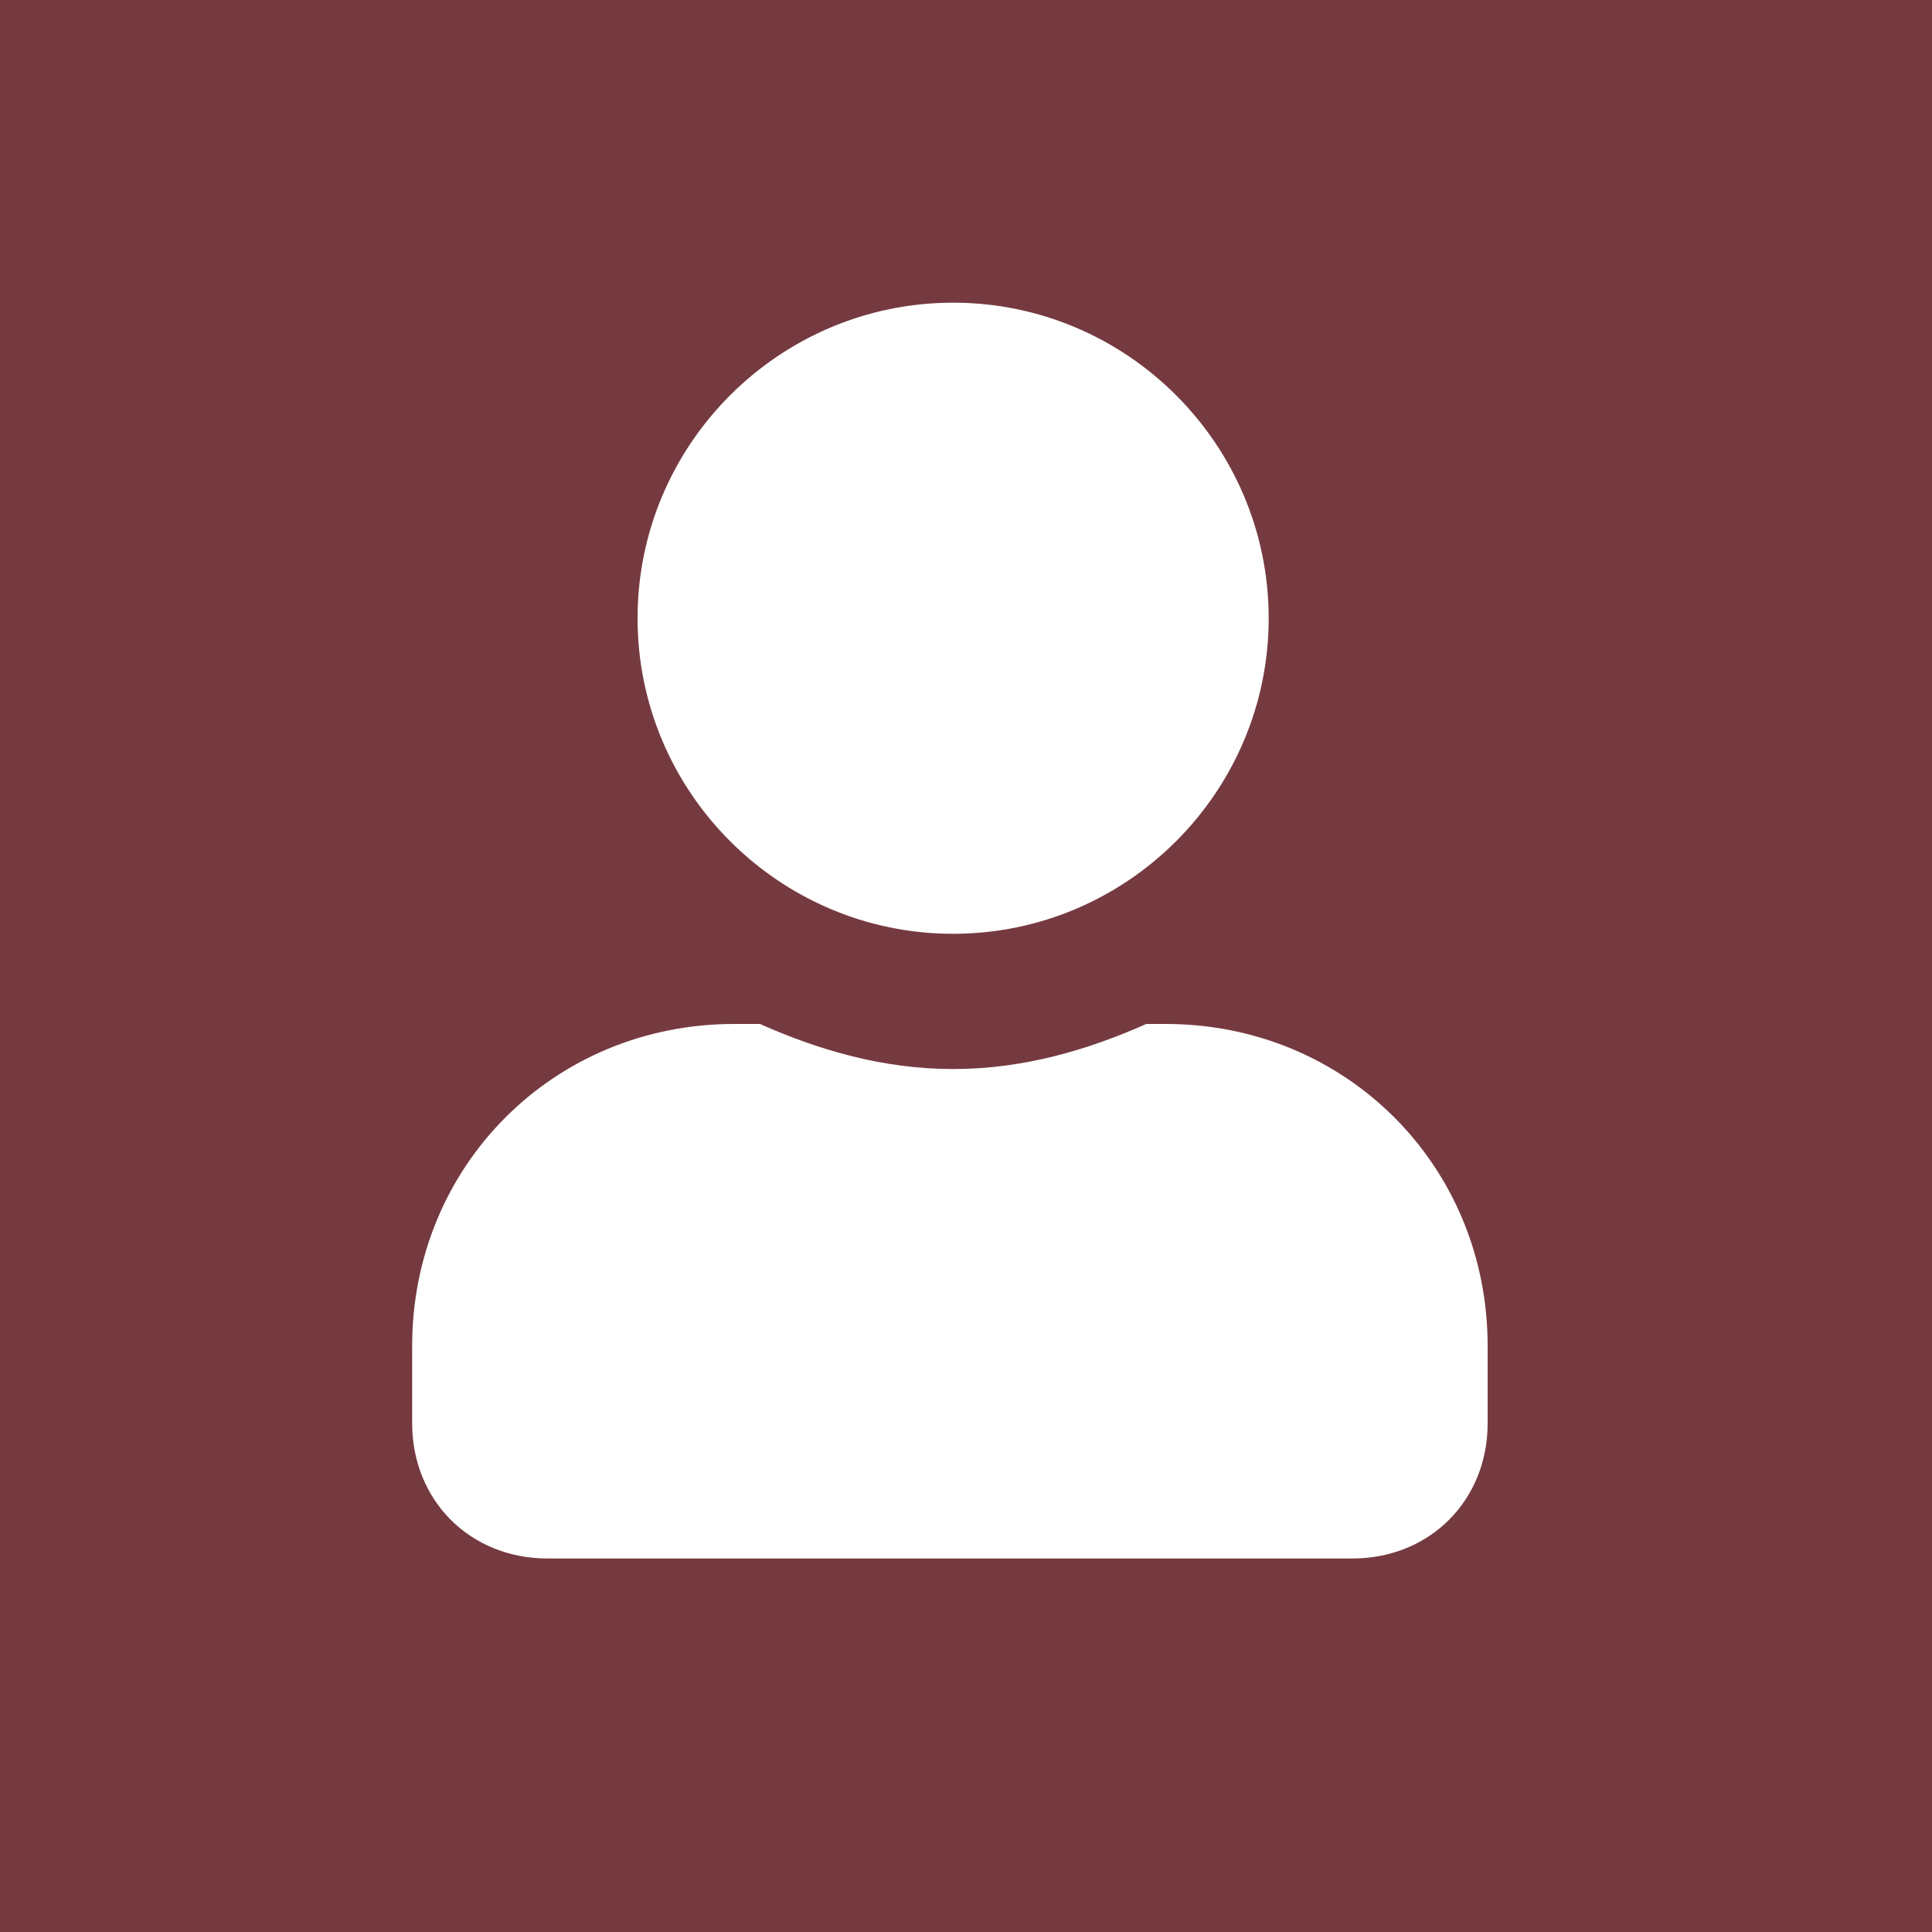
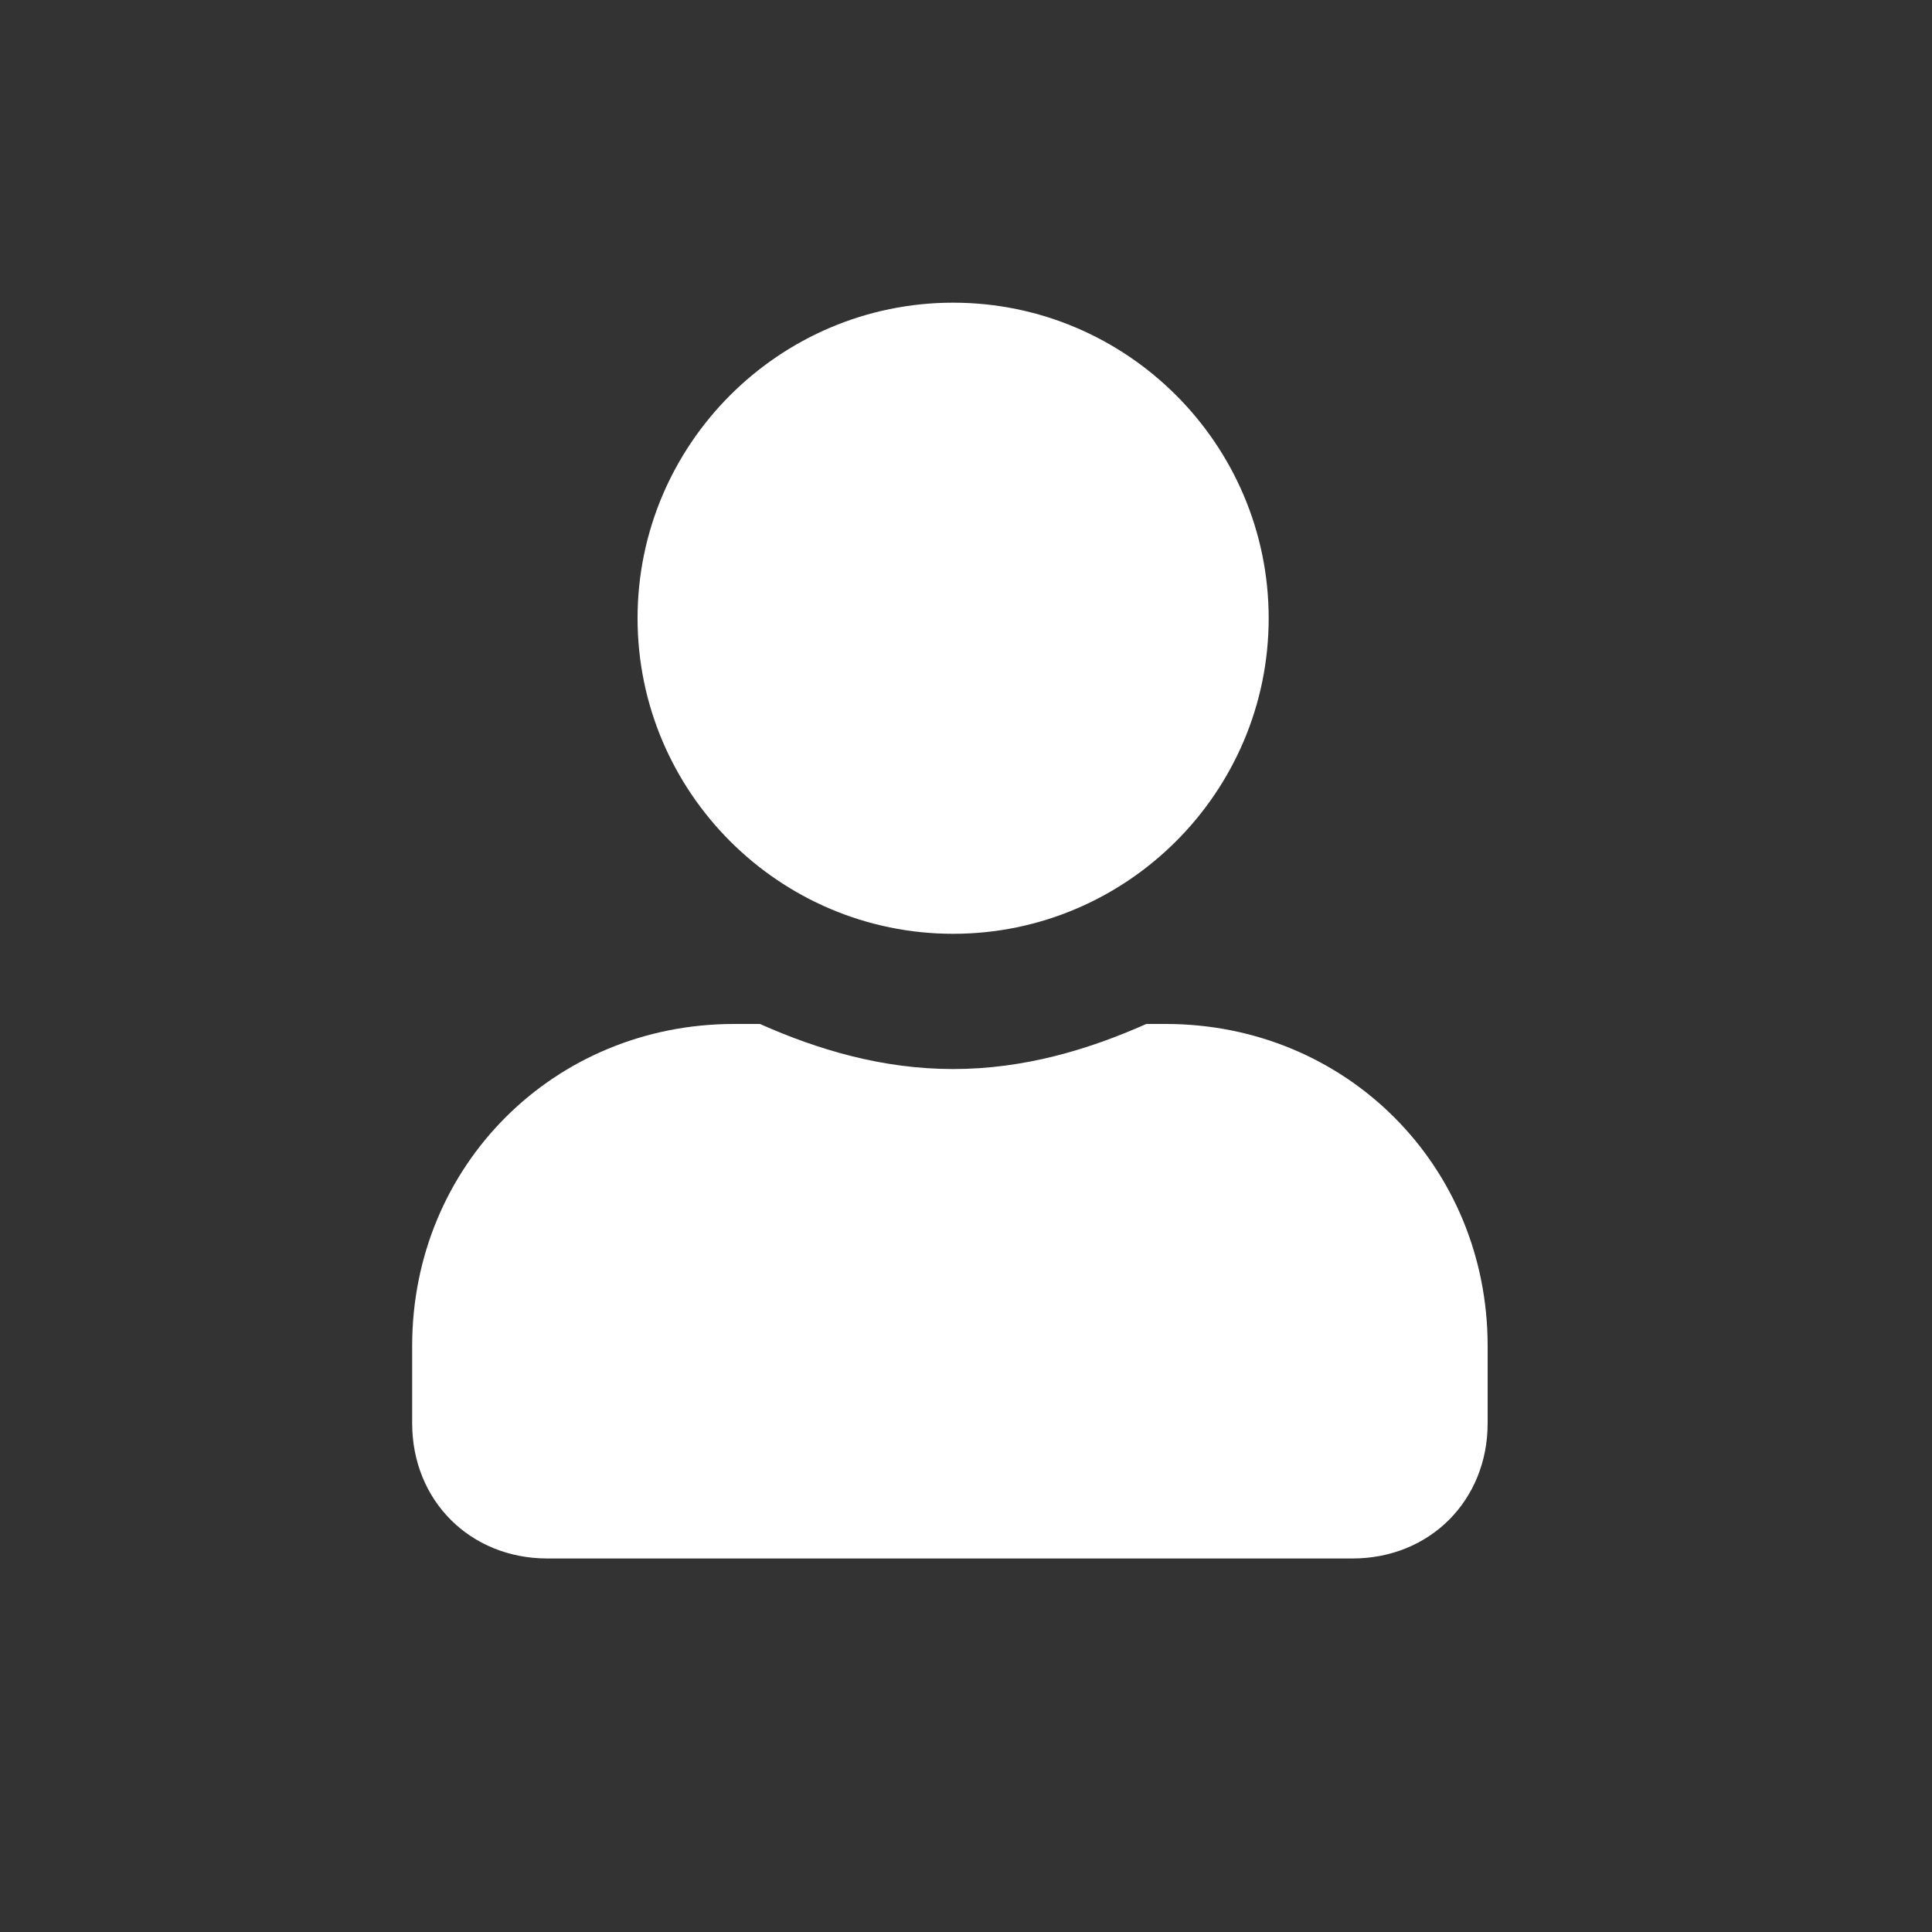
<svg xmlns="http://www.w3.org/2000/svg" id="Calque_1" data-name="Calque 1" version="1.1" viewBox="0 0 30 30">
  <rect x="0" y="0" width="30" height="30" fill="#333333" stroke="none" />
  <defs>
    <style>
      .cls-1 {
        fill: #fff;
      }

      .cls-1, .cls-2 {
        stroke-width: 0px;
      }

      .cls-2 {
        fill: #b9424c;
        opacity: .5;
      }
    </style>
  </defs>
-   <rect class="cls-2" x="-4.3" y="-2.7" width="38.4" height="34.5" />
-   <path class="cls-1" d="M14.8,14.5c2.7,0,4.9-2.2,4.9-4.9s-2.2-4.9-4.9-4.9-4.9,2.2-4.9,4.9,2.2,4.9,4.9,4.9ZM18.2,15.9h-.4c-.9.4-1.9.7-3,.7s-2.1-.3-3-.7h-.4c-2.8,0-5,2.2-5,5v1.2c0,1.2.9,2.1,2.1,2.1h12.5c1.2,0,2.1-.9,2.1-2.1v-1.2c0-2.8-2.2-5-5-5Z" />
+   <path class="cls-1" d="M14.8,14.5c2.7,0,4.9-2.2,4.9-4.9s-2.2-4.9-4.9-4.9-4.9,2.2-4.9,4.9,2.2,4.9,4.9,4.9ZM18.2,15.9h-.4c-.9.4-1.9.7-3,.7s-2.1-.3-3-.7h-.4c-2.8,0-5,2.2-5,5v1.2c0,1.2.9,2.1,2.1,2.1h12.5c1.2,0,2.1-.9,2.1-2.1v-1.2c0-2.8-2.2-5-5-5" />
</svg>